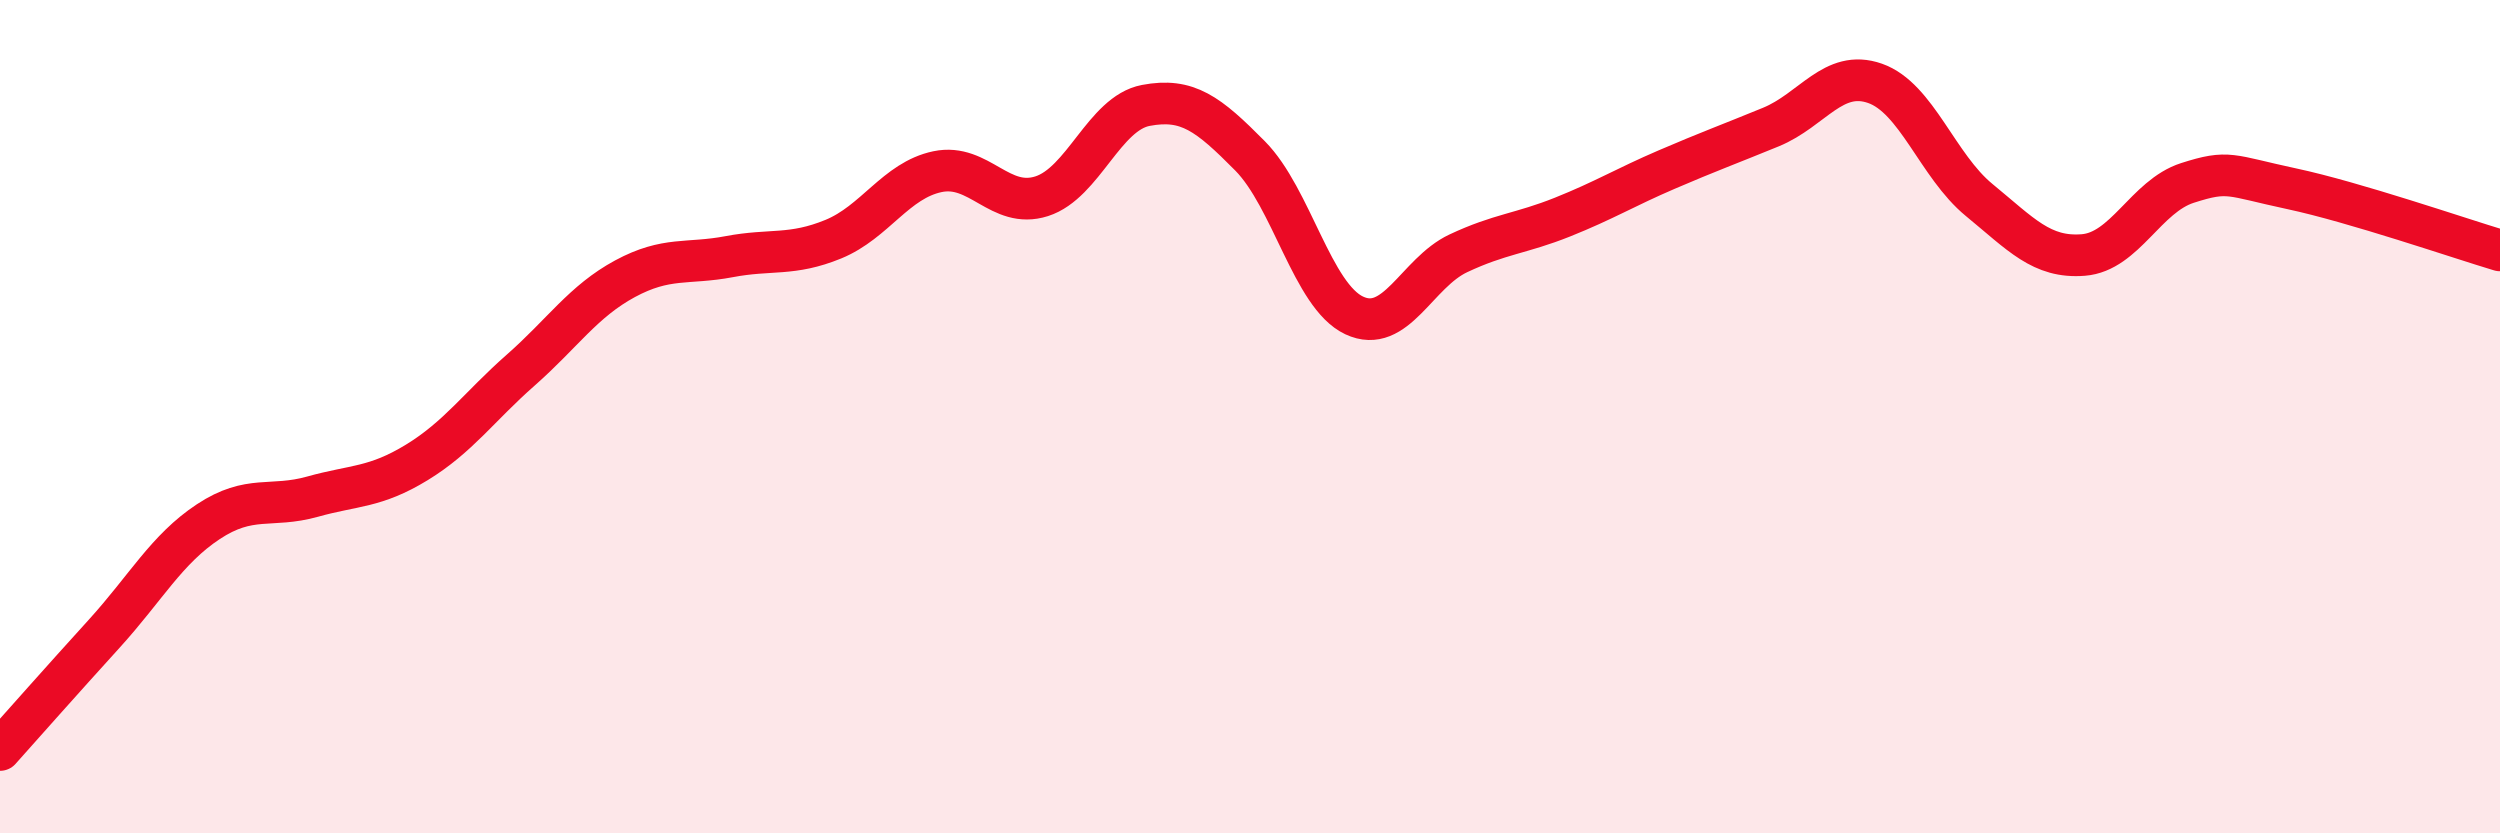
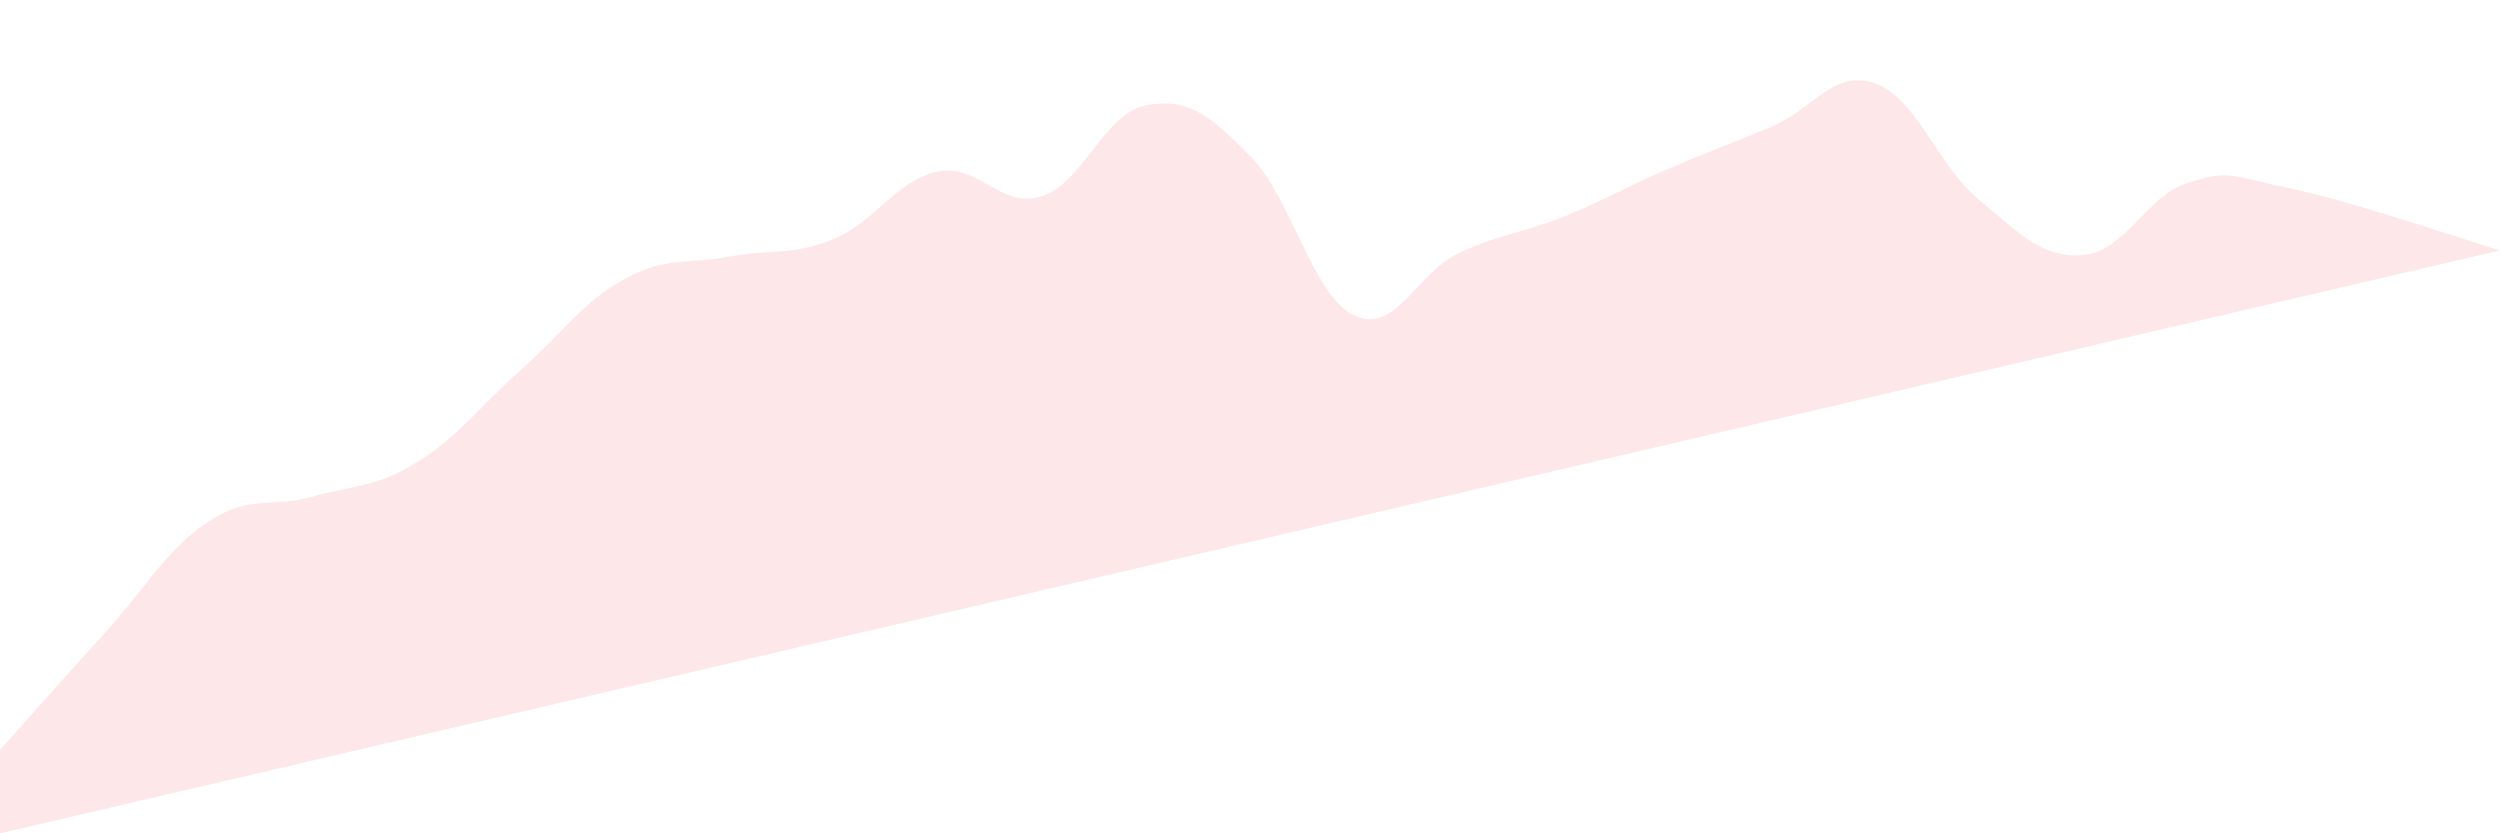
<svg xmlns="http://www.w3.org/2000/svg" width="60" height="20" viewBox="0 0 60 20">
-   <path d="M 0,18 C 0.5,17.44 1.5,16.31 2.5,15.21 C 3.5,14.11 4,13.18 5,12.52 C 6,11.86 6.5,12.2 7.5,11.92 C 8.5,11.64 9,11.71 10,11.1 C 11,10.49 11.5,9.76 12.5,8.88 C 13.5,8 14,7.23 15,6.69 C 16,6.15 16.5,6.35 17.5,6.16 C 18.5,5.97 19,6.15 20,5.74 C 21,5.33 21.5,4.33 22.5,4.12 C 23.5,3.91 24,5.03 25,4.71 C 26,4.39 26.5,2.72 27.5,2.53 C 28.5,2.34 29,2.73 30,3.74 C 31,4.75 31.5,7.1 32.5,7.57 C 33.5,8.04 34,6.55 35,6.08 C 36,5.61 36.5,5.61 37.5,5.21 C 38.5,4.81 39,4.5 40,4.07 C 41,3.64 41.5,3.46 42.5,3.05 C 43.5,2.64 44,1.65 45,2 C 46,2.35 46.5,3.98 47.5,4.8 C 48.5,5.62 49,6.2 50,6.12 C 51,6.04 51.5,4.71 52.5,4.39 C 53.5,4.07 53.5,4.21 55,4.53 C 56.5,4.85 59,5.71 60,6.01L60 20L0 20Z" fill="#EB0A25" opacity="0.1" stroke-linecap="round" stroke-linejoin="round" />
-   <path d="M 0,18 C 0.5,17.44 1.5,16.31 2.5,15.21 C 3.5,14.11 4,13.18 5,12.52 C 6,11.86 6.5,12.2 7.5,11.92 C 8.5,11.64 9,11.71 10,11.1 C 11,10.49 11.5,9.76 12.5,8.88 C 13.5,8 14,7.23 15,6.69 C 16,6.15 16.5,6.35 17.5,6.16 C 18.5,5.97 19,6.15 20,5.74 C 21,5.33 21.5,4.33 22.5,4.12 C 23.5,3.91 24,5.03 25,4.71 C 26,4.39 26.5,2.72 27.5,2.53 C 28.5,2.34 29,2.73 30,3.74 C 31,4.75 31.5,7.1 32.5,7.57 C 33.5,8.04 34,6.55 35,6.08 C 36,5.61 36.5,5.61 37.5,5.21 C 38.5,4.81 39,4.5 40,4.07 C 41,3.64 41.5,3.46 42.5,3.05 C 43.5,2.64 44,1.65 45,2 C 46,2.35 46.5,3.98 47.5,4.8 C 48.5,5.62 49,6.2 50,6.12 C 51,6.04 51.5,4.71 52.5,4.39 C 53.5,4.07 53.5,4.21 55,4.53 C 56.5,4.85 59,5.71 60,6.01" stroke="#EB0A25" stroke-width="1" fill="none" stroke-linecap="round" stroke-linejoin="round" />
+   <path d="M 0,18 C 0.5,17.44 1.5,16.31 2.5,15.21 C 3.5,14.11 4,13.18 5,12.52 C 6,11.86 6.5,12.2 7.5,11.92 C 8.5,11.64 9,11.71 10,11.1 C 11,10.49 11.5,9.76 12.5,8.88 C 13.5,8 14,7.23 15,6.69 C 16,6.15 16.5,6.35 17.5,6.16 C 18.5,5.97 19,6.15 20,5.74 C 21,5.33 21.5,4.33 22.5,4.12 C 23.5,3.91 24,5.03 25,4.71 C 26,4.39 26.5,2.72 27.5,2.53 C 28.5,2.34 29,2.73 30,3.74 C 31,4.75 31.5,7.1 32.5,7.57 C 33.5,8.04 34,6.55 35,6.08 C 36,5.61 36.5,5.61 37.5,5.21 C 38.5,4.81 39,4.5 40,4.07 C 41,3.64 41.5,3.46 42.5,3.05 C 43.5,2.64 44,1.65 45,2 C 46,2.35 46.5,3.98 47.5,4.8 C 48.5,5.62 49,6.2 50,6.12 C 51,6.04 51.5,4.71 52.5,4.39 C 53.5,4.07 53.5,4.21 55,4.53 C 56.5,4.85 59,5.71 60,6.01L0 20Z" fill="#EB0A25" opacity="0.1" stroke-linecap="round" stroke-linejoin="round" />
</svg>